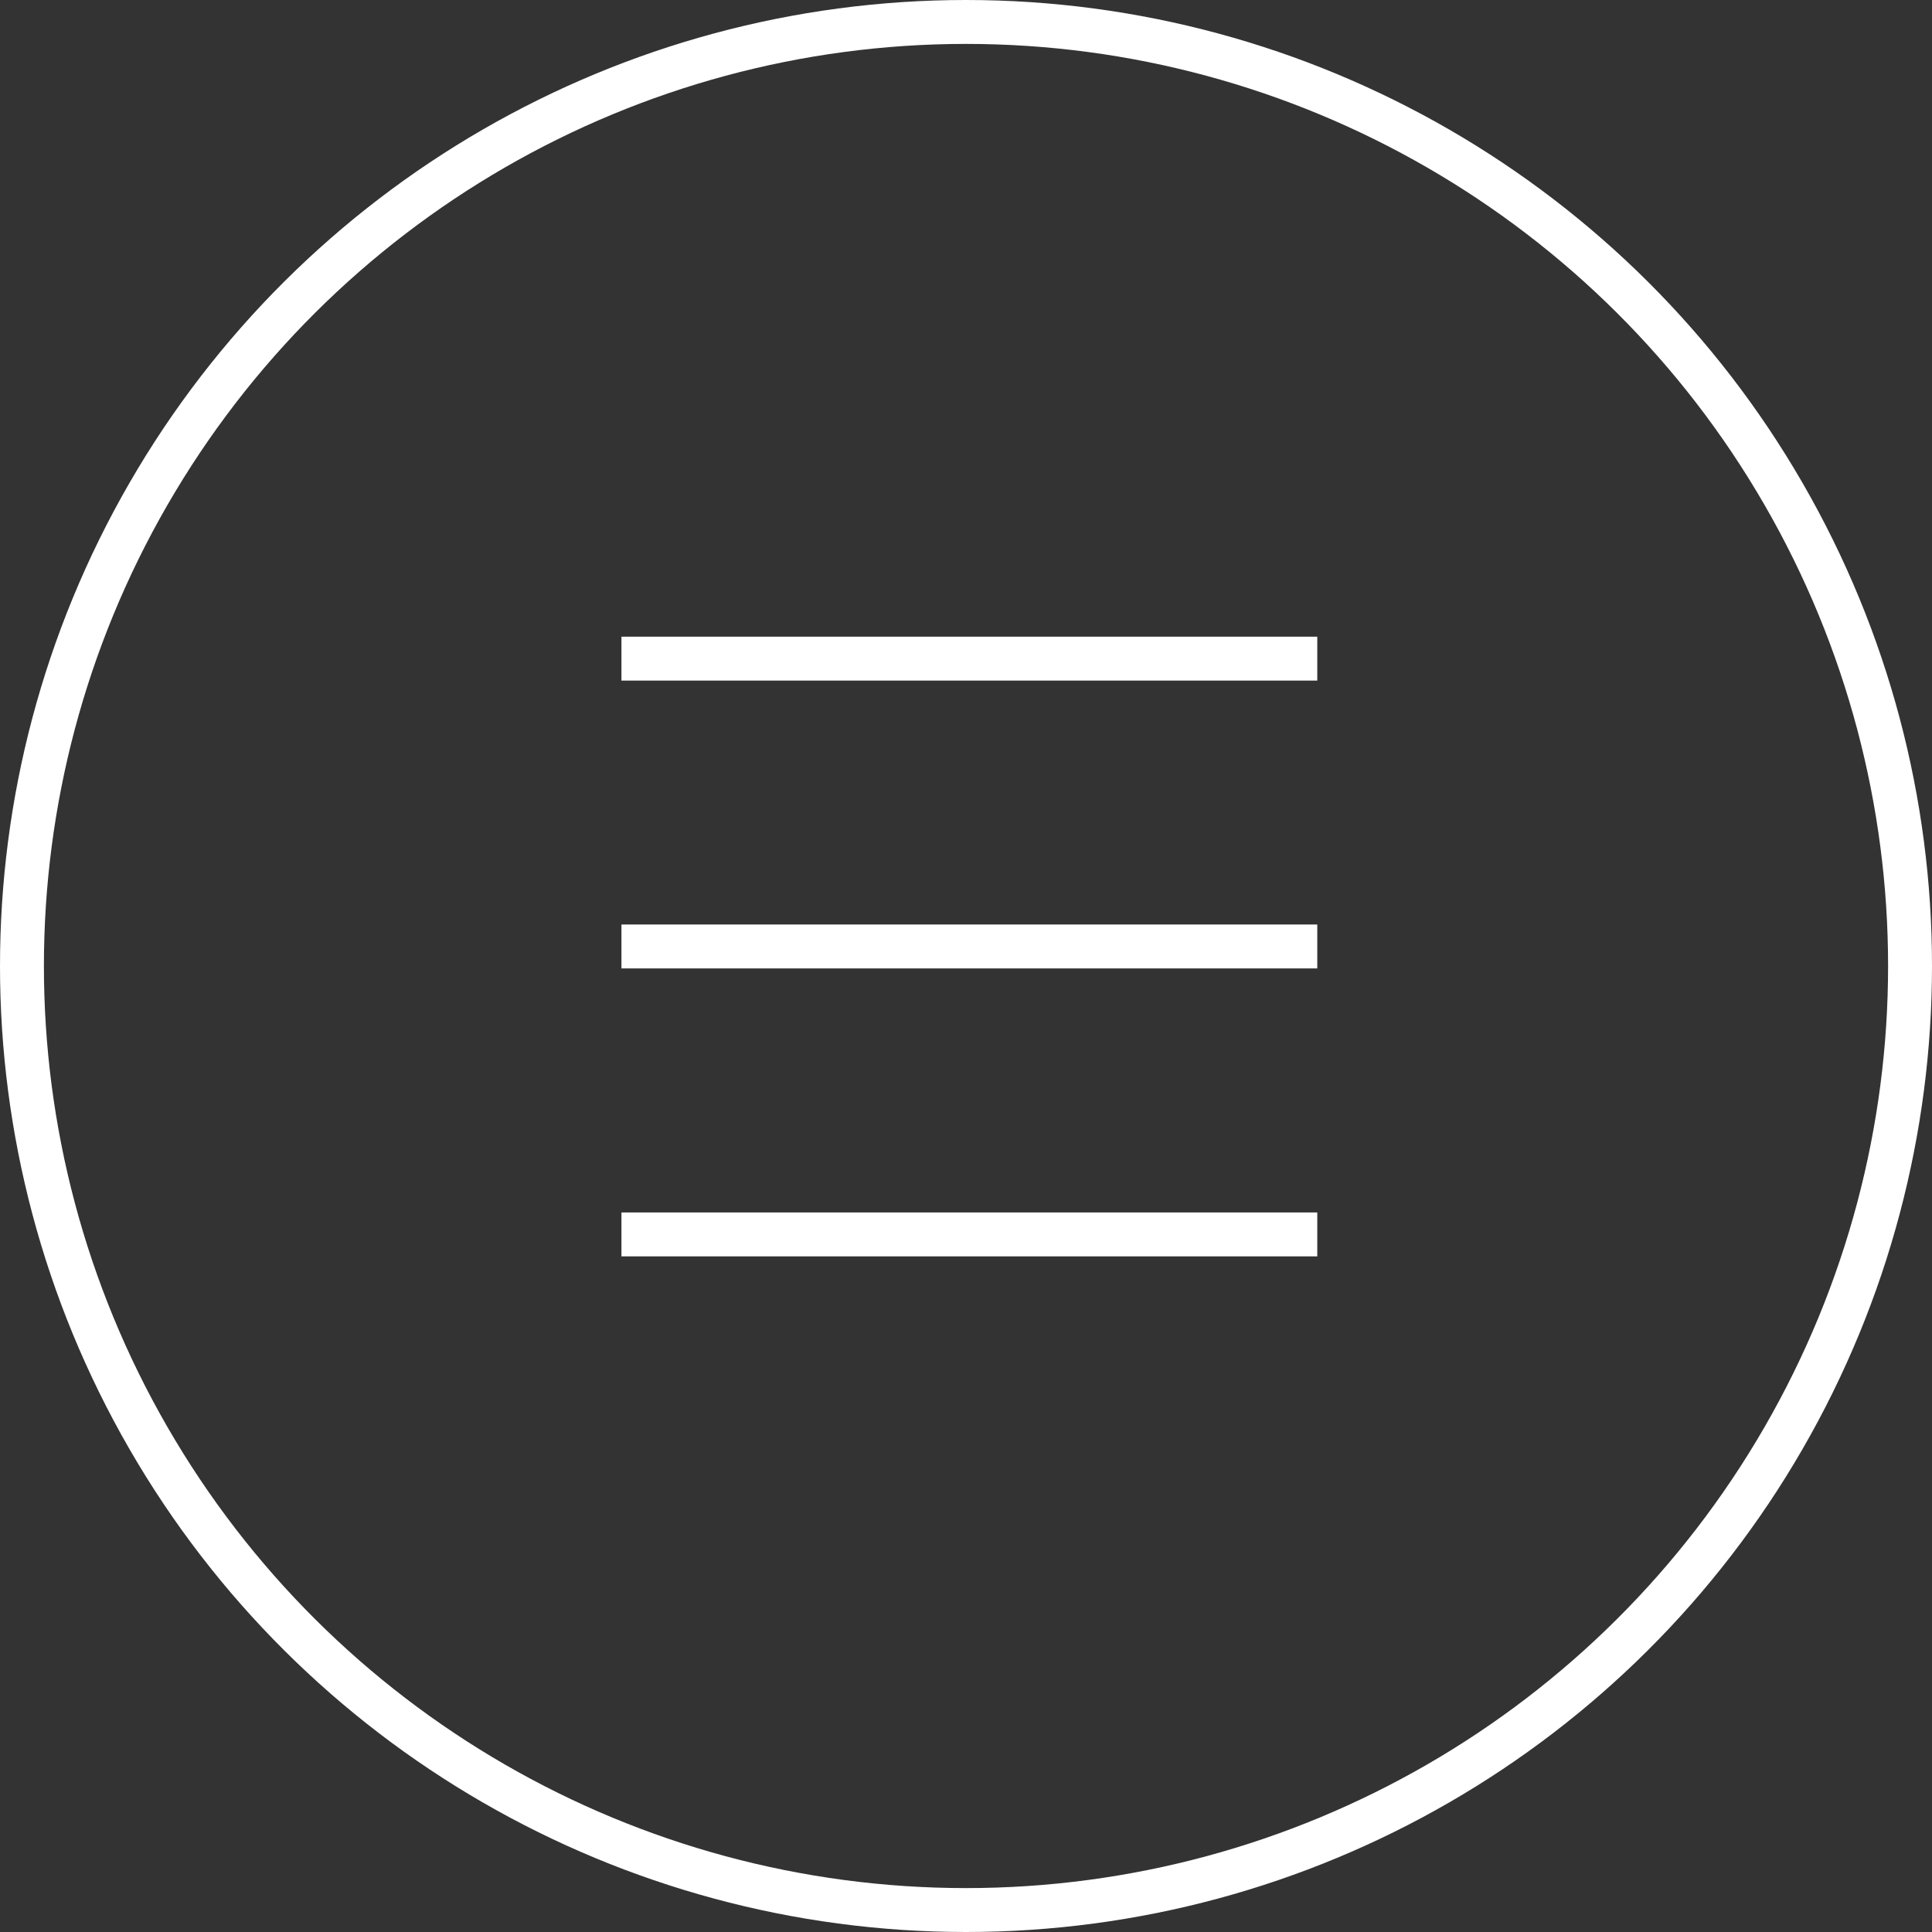
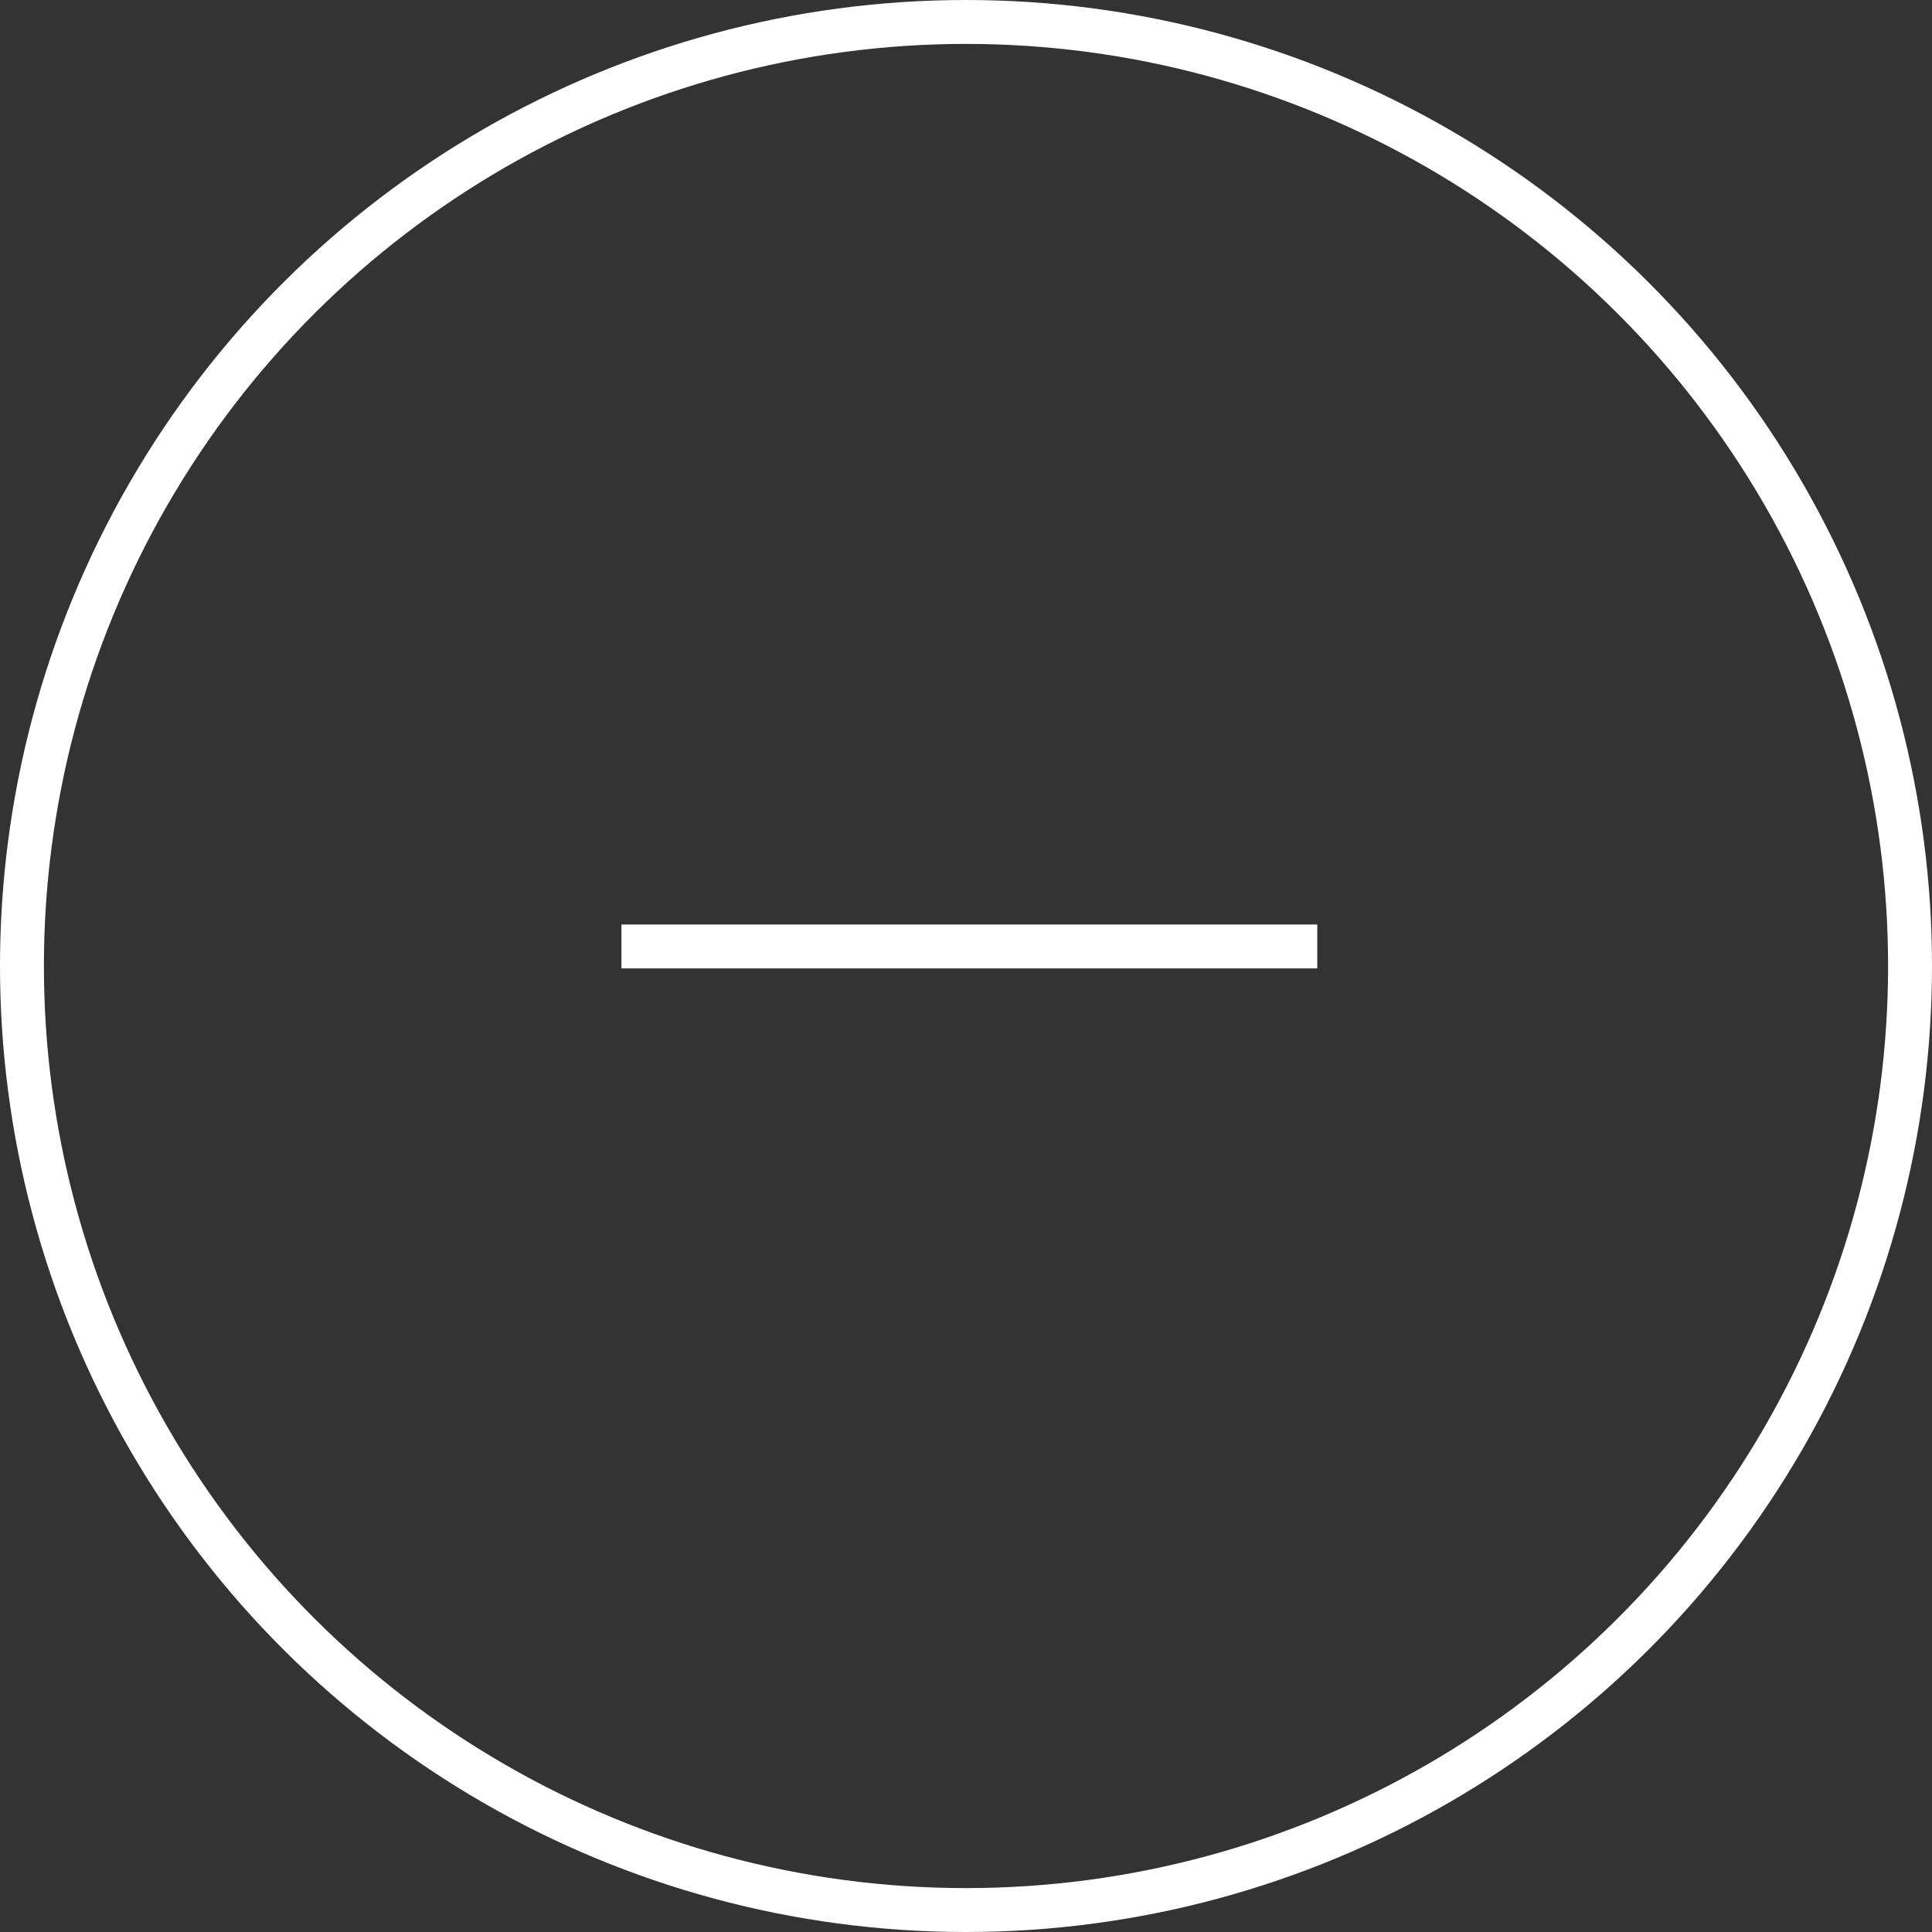
<svg xmlns="http://www.w3.org/2000/svg" width="44" height="44" viewBox="0 0 44 44" fill="none">
  <rect x="0" y="0" width="44" height="44" fill="#333333" stroke="none" />
  <circle cx="22" cy="22" r="21.5" transform="rotate(90 22 22)" stroke="white" />
  <path d="M30 21.555L14.153 21.555" stroke="white" stroke-miterlimit="10" />
-   <path d="M30 15L14.153 15" stroke="white" stroke-miterlimit="10" />
-   <path d="M30 28.113L14.153 28.113" stroke="white" stroke-miterlimit="10" />
</svg>